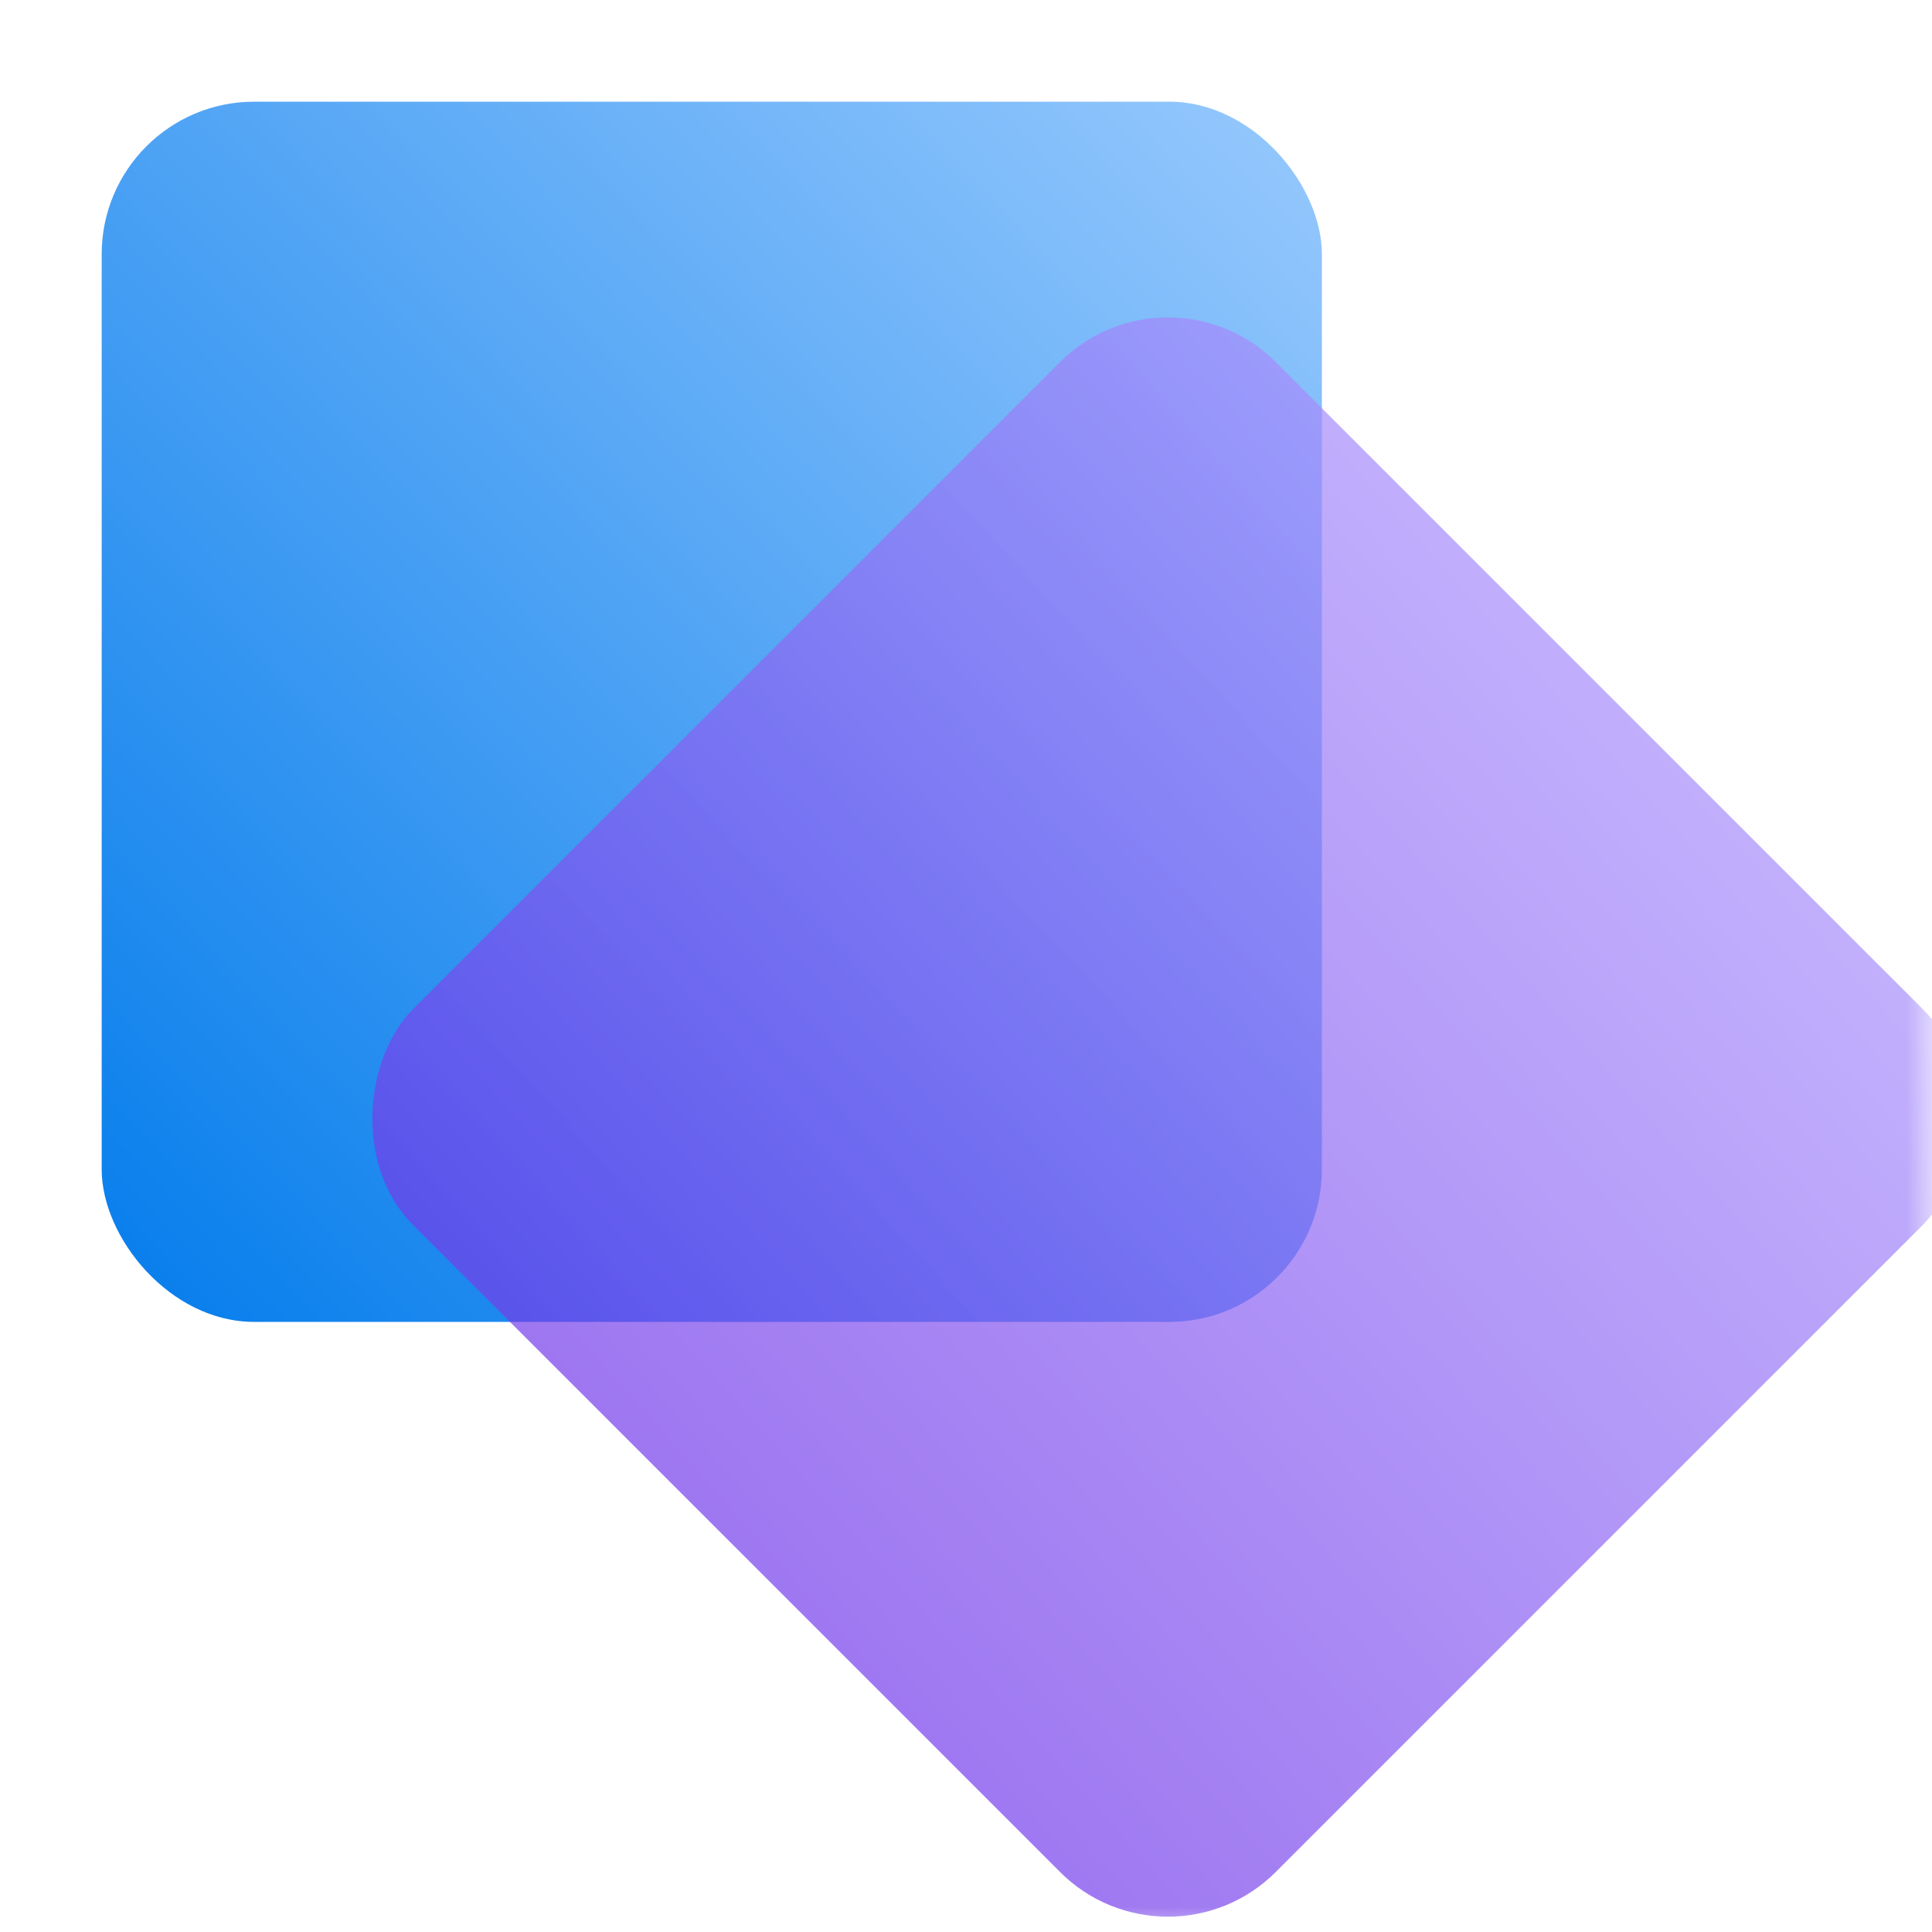
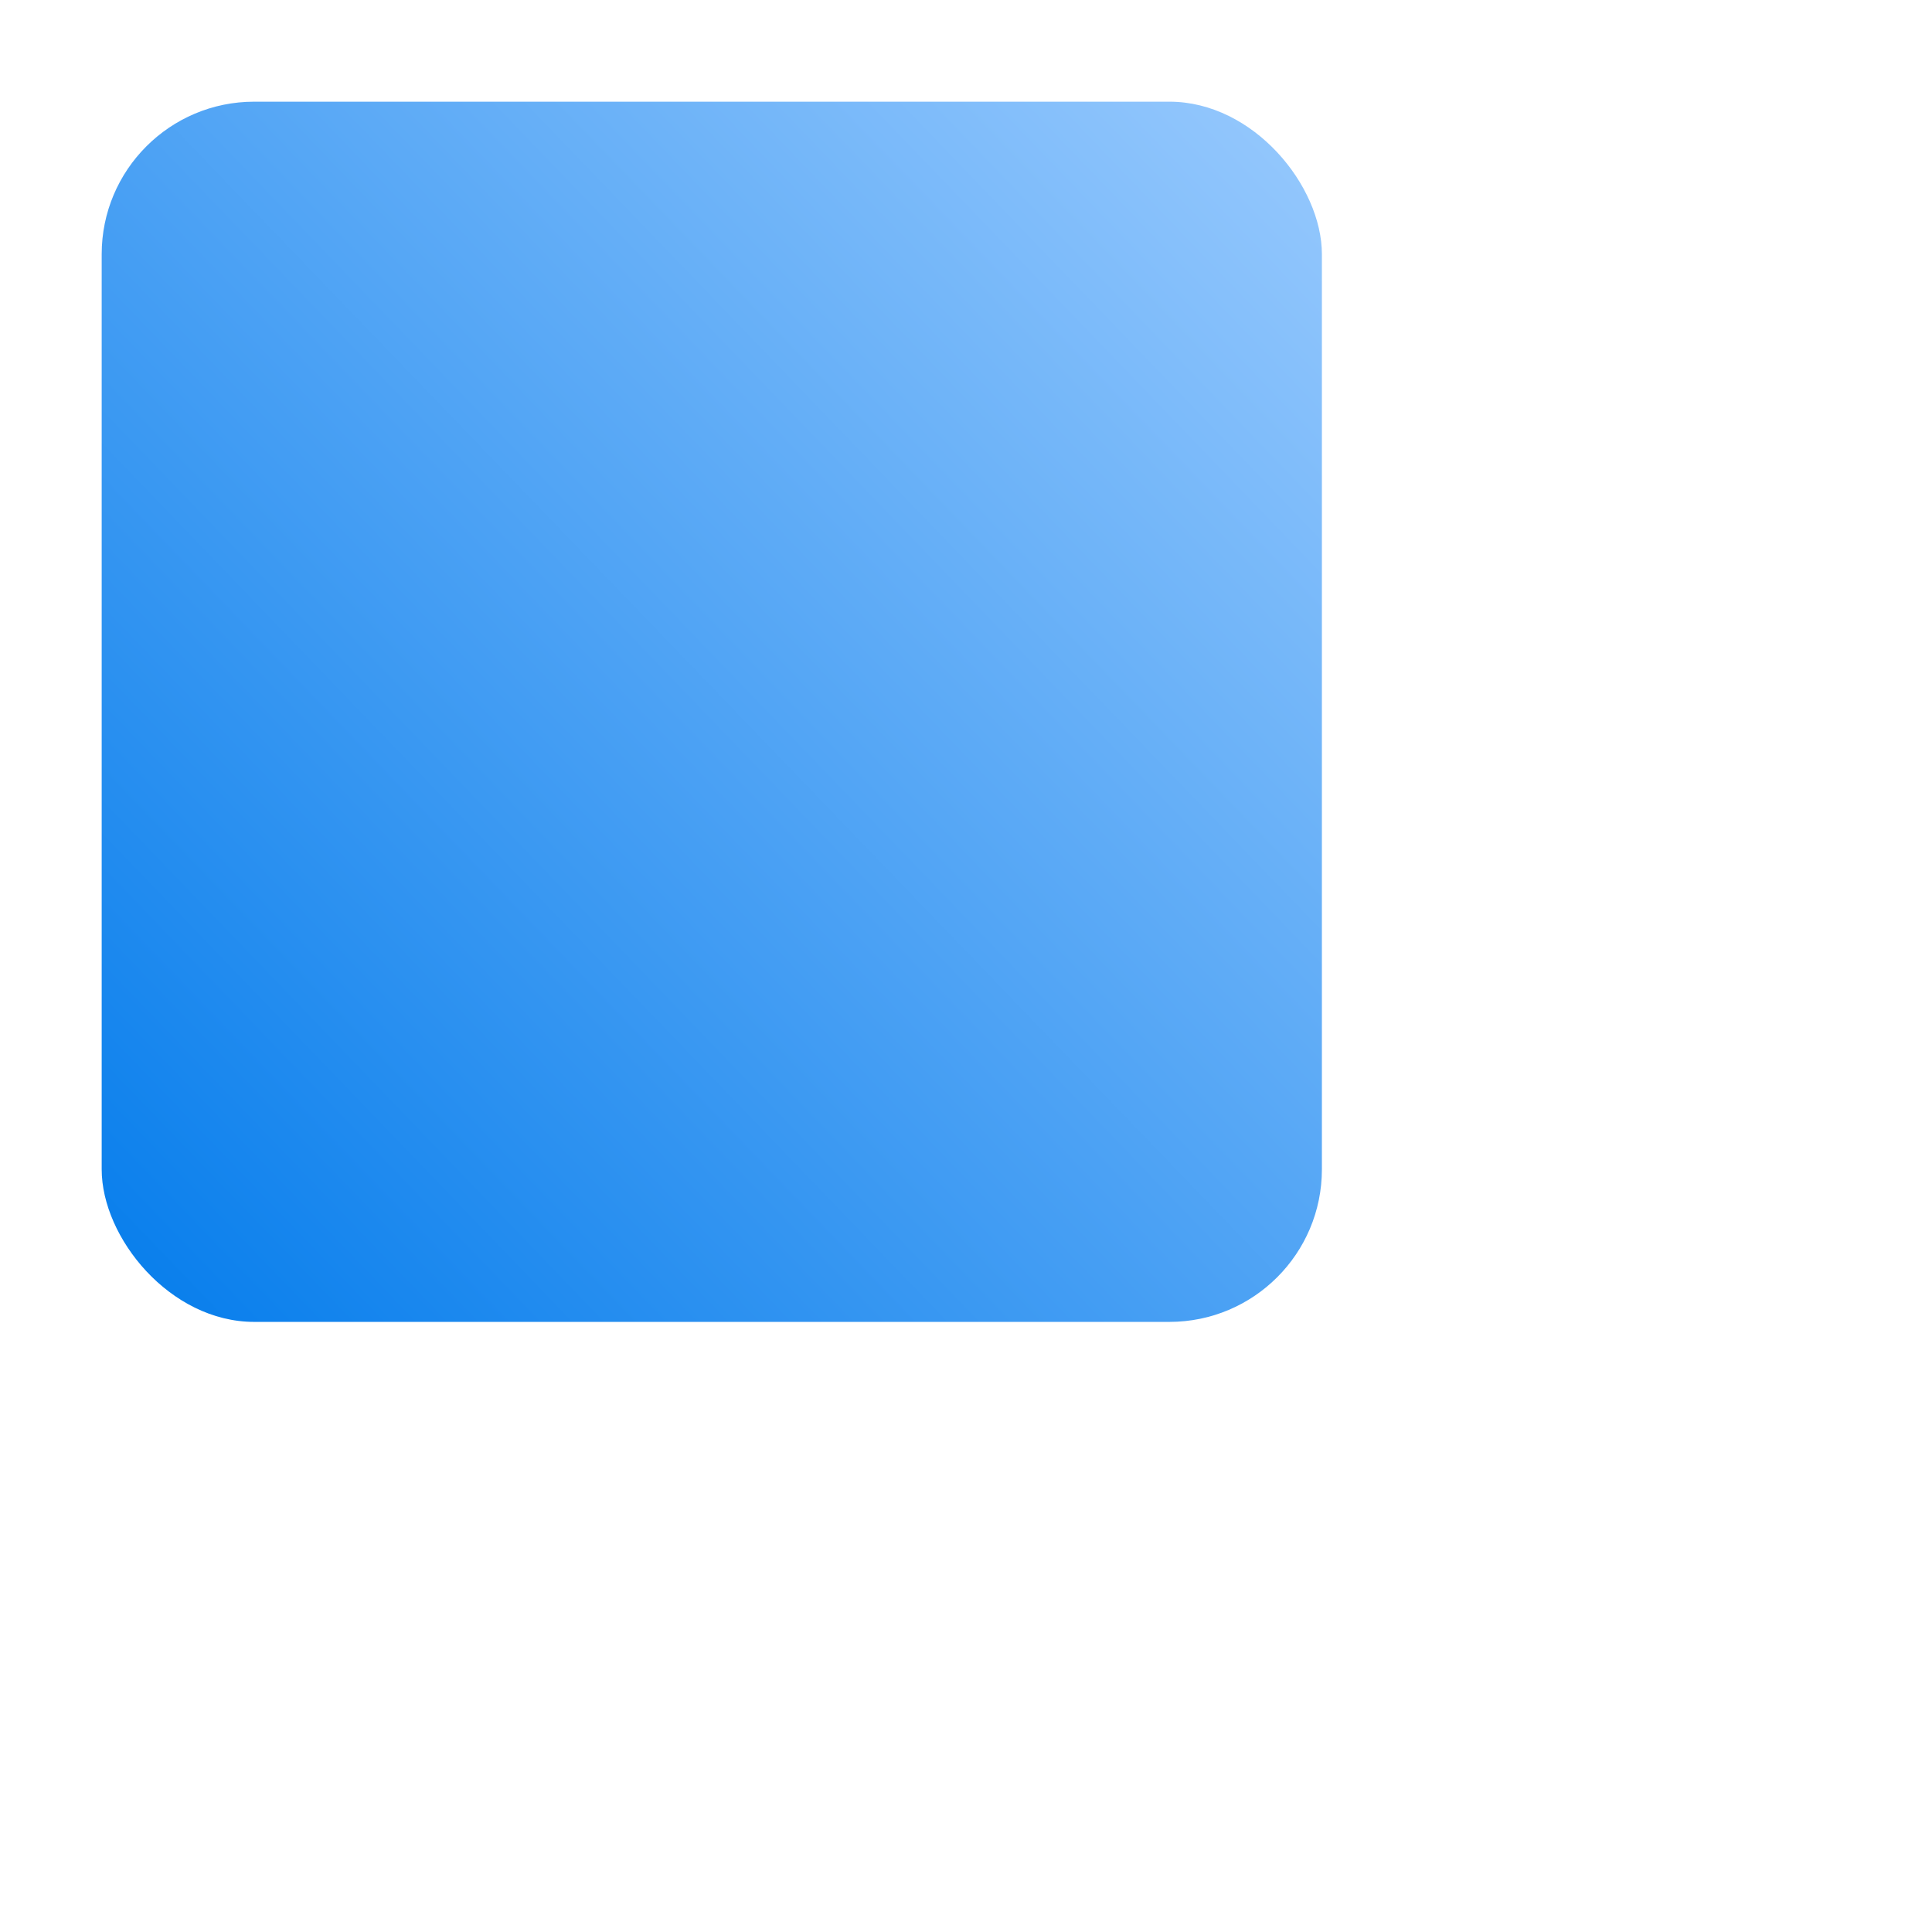
<svg xmlns="http://www.w3.org/2000/svg" width="38" height="38" viewBox="0 0 38 38" fill="none">
  <mask id="mask0_234_2" style="mask-type:alpha" maskUnits="userSpaceOnUse" x="0" y="-1" width="38" height="39">
    <rect y="-0" width="38" height="38" fill="#D9D9D9" />
  </mask>
  <g mask="url(#mask0_234_2)">
    <rect x="2" y="2" width="24" height="24" rx="3" fill="url(#paint0_linear_234_2)" />
-     <rect opacity="0.7" x="22.971" y="5" width="24" height="24" rx="3" transform="rotate(45 22.971 5)" fill="url(#paint1_linear_234_2)" />
  </g>
  <defs>
    <linearGradient id="paint0_linear_234_2" x1="0.5" y1="26" x2="27" y2="0.5" gradientUnits="userSpaceOnUse">
      <stop stop-color="#007AEB" />
      <stop offset="1" stop-color="#9FCDFE" />
    </linearGradient>
    <linearGradient id="paint1_linear_234_2" x1="38.901" y1="30.789" x2="40.669" y2="0.737" gradientUnits="userSpaceOnUse">
      <stop stop-color="#7239EA" />
      <stop offset="1" stop-color="#B09CFF" />
    </linearGradient>
  </defs>
</svg>